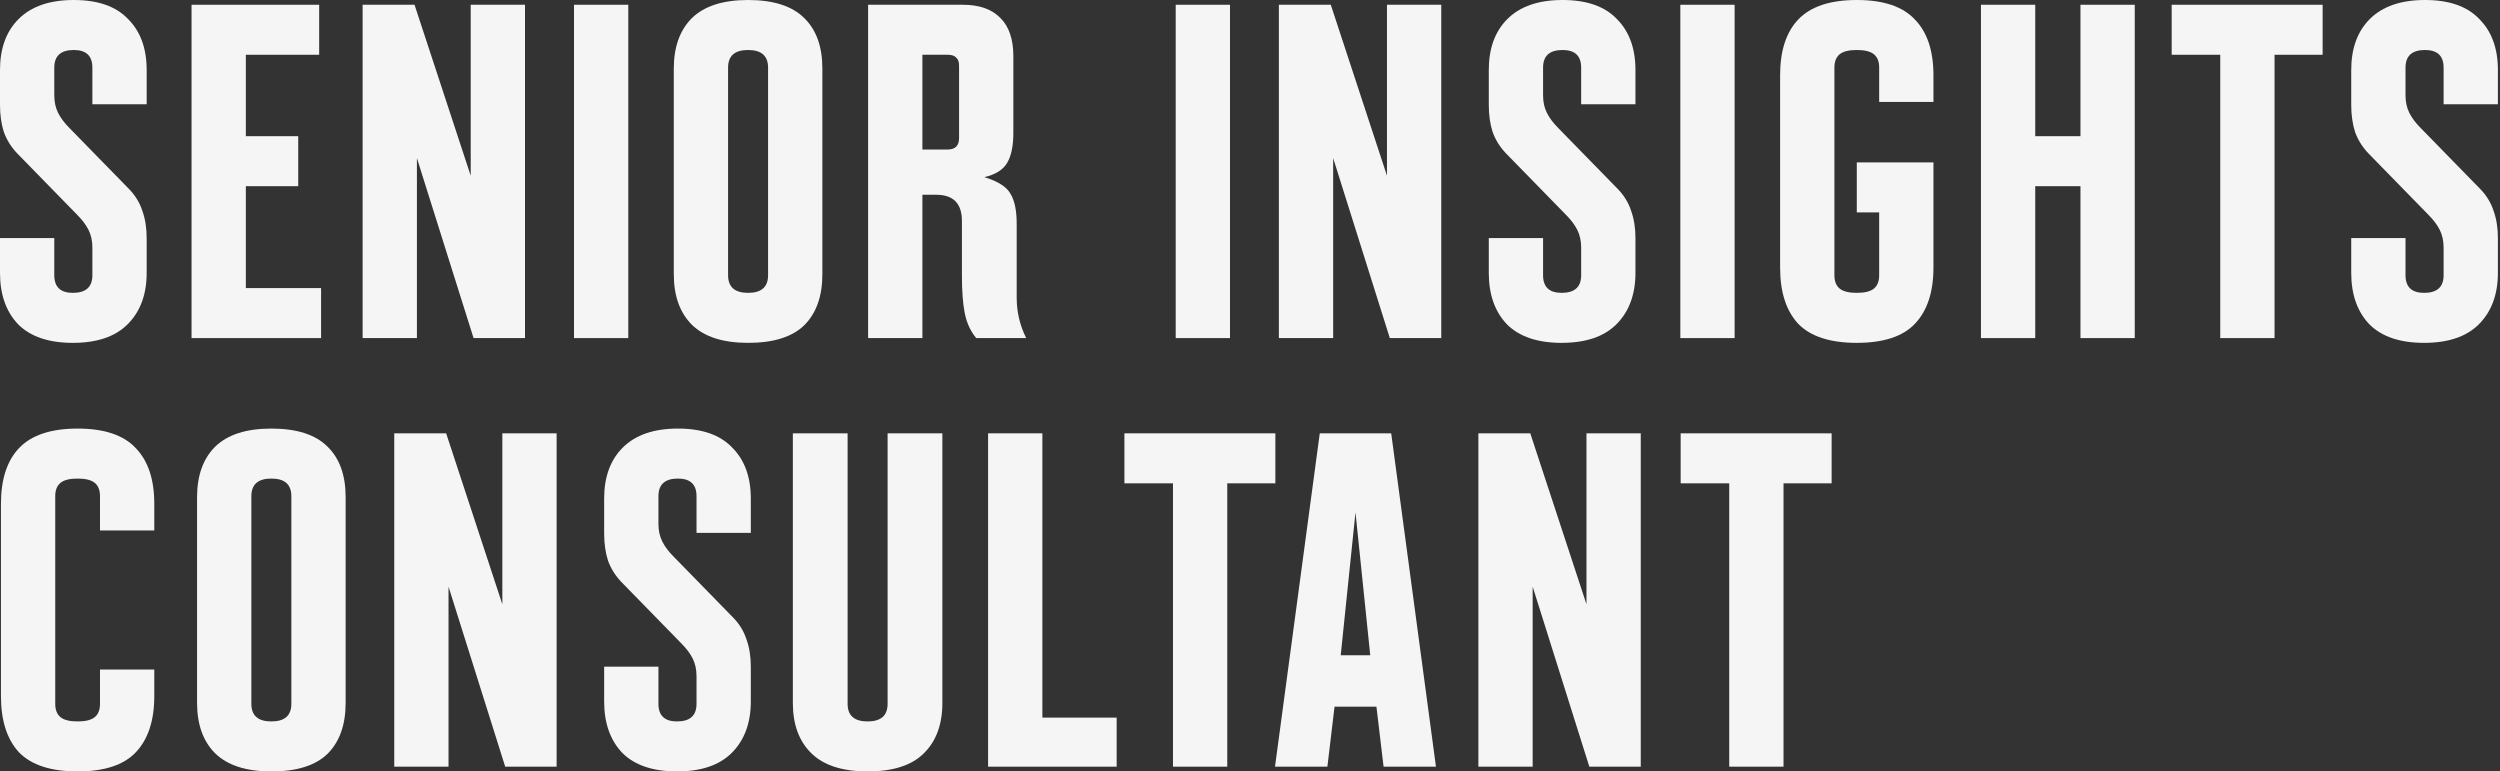
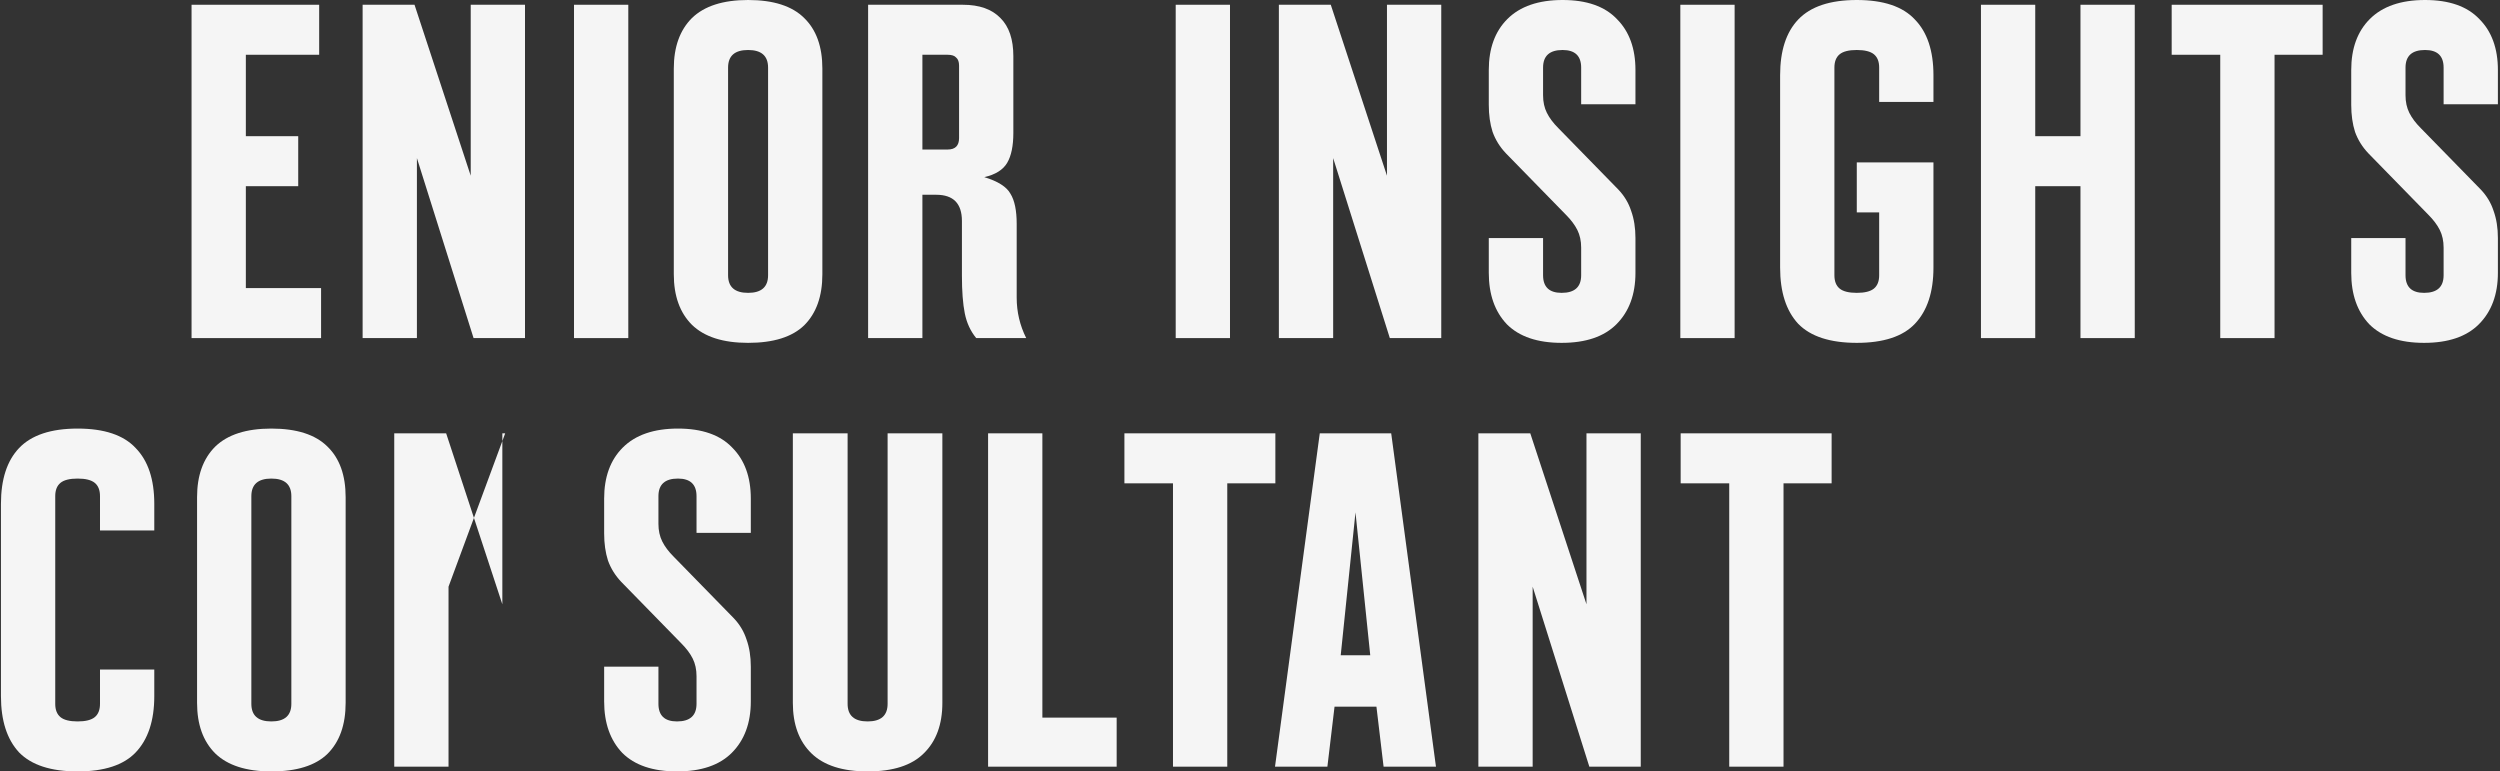
<svg xmlns="http://www.w3.org/2000/svg" fill="none" height="100%" overflow="visible" preserveAspectRatio="none" style="display: block;" viewBox="0 0 525 162" width="100%">
  <rect x="0" y="0" width="525" height="162" fill="#333333" stroke="none" />
  <g id="Frame 2147237544">
    <g id="Senior Insights consultant">
-       <path d="M15.3 72C10.233 72 6.4 70.7 3.8 68.1C1.267 65.433 0 61.833 0 57.3V50H11.4V57.8C11.4 60.267 12.7 61.5 15.3 61.5C18.033 61.5 19.4 60.267 19.4 57.8V52C19.4 50.6 19.133 49.367 18.6 48.3C18.067 47.233 17.267 46.167 16.2 45.1L3.6 32.2C2.333 30.867 1.4 29.367 0.8 27.7C0.267 26.033 0 24.133 0 22V14.7C0 10.167 1.3 6.6 3.9 4C6.567 1.333 10.433 0 15.5 0C20.567 0 24.367 1.333 26.9 4C29.5 6.6 30.8 10.167 30.8 14.7V21.9H19.4V14.2C19.4 11.733 18.1 10.5 15.5 10.5C12.767 10.5 11.4 11.733 11.4 14.2V20C11.4 21.4 11.667 22.633 12.2 23.7C12.733 24.767 13.533 25.833 14.6 26.9L27.2 39.8C28.467 41.133 29.367 42.633 29.9 44.3C30.5 45.967 30.8 47.867 30.8 50V57.3C30.8 61.833 29.467 65.433 26.8 68.1C24.2 70.7 20.367 72 15.3 72Z" fill="#F5F5F5" />
      <path d="M40.226 71V1H67.026V11.5H51.626V28.6H62.626V39.1H51.626V60.5H67.426V71H40.226Z" fill="#F5F5F5" />
      <path d="M98.85 1H110.25V71H99.45L87.55 33.2V71H76.15V1H87.05L98.85 36.9V1Z" fill="#F5F5F5" />
      <path d="M120.542 71V1H131.942V71H120.542Z" fill="#F5F5F5" />
      <path d="M157.097 72C151.83 72 147.897 70.733 145.297 68.2C142.764 65.667 141.497 62.133 141.497 57.6V14.4C141.497 9.867 142.764 6.333 145.297 3.8C147.897 1.267 151.83 0 157.097 0C162.43 0 166.364 1.267 168.897 3.8C171.43 6.267 172.697 9.8 172.697 14.4V57.6C172.697 62.2 171.43 65.767 168.897 68.3C166.364 70.767 162.43 72 157.097 72ZM157.097 61.5C159.897 61.5 161.297 60.267 161.297 57.8V14.2C161.297 11.733 159.897 10.5 157.097 10.5C154.297 10.5 152.897 11.733 152.897 14.2V57.8C152.897 60.267 154.297 61.5 157.097 61.5Z" fill="#F5F5F5" />
      <path d="M182.304 1H202.204C205.671 1 208.304 1.933 210.104 3.8C211.904 5.6 212.804 8.267 212.804 11.8V27.9C212.804 30.633 212.371 32.733 211.504 34.2C210.637 35.667 209.037 36.667 206.704 37.2C209.571 38.067 211.404 39.233 212.204 40.7C213.071 42.1 213.504 44.2 213.504 47V62.5C213.504 65.5 214.171 68.333 215.504 71H205.004C203.804 69.533 203.004 67.8 202.604 65.8C202.204 63.8 202.004 61.167 202.004 57.9V46.4C202.004 42.733 200.204 40.9 196.604 40.9H193.704V71H182.304V1ZM199.004 31.4C200.604 31.4 201.404 30.6 201.404 29V13.8C201.404 13 201.204 12.433 200.804 12.1C200.471 11.7 199.871 11.5 199.004 11.5H193.704V31.4H199.004Z" fill="#F5F5F5" />
      <path d="M246.898 71V1H258.298V71H246.898Z" fill="#F5F5F5" />
      <path d="M291.264 1H302.664V71H291.864L279.964 33.2V71H268.564V1H279.464L291.264 36.9V1Z" fill="#F5F5F5" />
      <path d="M327.945 72C322.878 72 319.045 70.7 316.445 68.1C313.911 65.433 312.645 61.833 312.645 57.3V50H324.045V57.8C324.045 60.267 325.345 61.5 327.945 61.5C330.678 61.5 332.045 60.267 332.045 57.8V52C332.045 50.6 331.778 49.367 331.245 48.3C330.711 47.233 329.911 46.167 328.845 45.1L316.245 32.2C314.978 30.867 314.045 29.367 313.445 27.7C312.911 26.033 312.645 24.133 312.645 22V14.7C312.645 10.167 313.945 6.6 316.545 4C319.211 1.333 323.078 0 328.145 0C333.211 0 337.011 1.333 339.545 4C342.145 6.6 343.445 10.167 343.445 14.7V21.9H332.045V14.2C332.045 11.733 330.745 10.5 328.145 10.5C325.411 10.5 324.045 11.733 324.045 14.2V20C324.045 21.4 324.311 22.633 324.845 23.7C325.378 24.767 326.178 25.833 327.245 26.9L339.845 39.8C341.111 41.133 342.011 42.633 342.545 44.3C343.145 45.967 343.445 47.867 343.445 50V57.3C343.445 61.833 342.111 65.433 339.445 68.1C336.845 70.7 333.011 72 327.945 72Z" fill="#F5F5F5" />
      <path d="M352.87 71V1H364.27V71H352.87Z" fill="#F5F5F5" />
      <path d="M389.925 72C384.325 72 380.225 70.667 377.625 68C375.092 65.267 373.825 61.333 373.825 56.2V15.8C373.825 10.667 375.092 6.767 377.625 4.1C380.225 1.367 384.325 0 389.925 0C395.525 0 399.592 1.367 402.125 4.1C404.725 6.767 406.025 10.667 406.025 15.8V21.4H394.625V14.2C394.625 12.933 394.258 12 393.525 11.4C392.792 10.8 391.592 10.5 389.925 10.5C388.258 10.5 387.058 10.8 386.325 11.4C385.592 12 385.225 12.933 385.225 14.2V57.8C385.225 59.067 385.592 60 386.325 60.6C387.058 61.2 388.258 61.5 389.925 61.5C391.592 61.5 392.792 61.2 393.525 60.6C394.258 60 394.625 59.067 394.625 57.8V44.6H389.925V34.1H406.025V56.2C406.025 61.333 404.725 65.267 402.125 68C399.592 70.667 395.525 72 389.925 72Z" fill="#F5F5F5" />
      <path d="M415.999 71V1H427.399V28.6H436.899V1H448.299V71H436.899V39.1H427.399V71H415.999Z" fill="#F5F5F5" />
      <path d="M466.252 71V11.5H456.052V1H487.752V11.5H477.652V71H466.252Z" fill="#F5F5F5" />
      <path d="M509.058 72C503.991 72 500.158 70.7 497.558 68.1C495.024 65.433 493.758 61.833 493.758 57.3V50H505.158V57.8C505.158 60.267 506.458 61.5 509.058 61.5C511.791 61.5 513.158 60.267 513.158 57.8V52C513.158 50.6 512.891 49.367 512.358 48.3C511.824 47.233 511.024 46.167 509.958 45.1L497.358 32.2C496.091 30.867 495.158 29.367 494.558 27.7C494.024 26.033 493.758 24.133 493.758 22V14.7C493.758 10.167 495.058 6.6 497.658 4C500.324 1.333 504.191 0 509.258 0C514.324 0 518.125 1.333 520.658 4C523.258 6.6 524.558 10.167 524.558 14.7V21.9H513.158V14.2C513.158 11.733 511.858 10.5 509.258 10.5C506.524 10.5 505.158 11.733 505.158 14.2V20C505.158 21.4 505.424 22.633 505.958 23.7C506.491 24.767 507.291 25.833 508.358 26.9L520.958 39.8C522.224 41.133 523.125 42.633 523.658 44.3C524.258 45.967 524.558 47.867 524.558 50V57.3C524.558 61.833 523.224 65.433 520.558 68.1C517.958 70.7 514.124 72 509.058 72Z" fill="#F5F5F5" />
      <path d="M16.3 162C10.7 162 6.6 160.667 4 158C1.467 155.267 0.2 151.333 0.2 146.2V105.8C0.2 100.667 1.467 96.767 4 94.1C6.6 91.367 10.7 90 16.3 90C21.9 90 25.967 91.367 28.5 94.1C31.1 96.767 32.4 100.667 32.4 105.8V111.4H21V104.2C21 102.933 20.633 102 19.9 101.4C19.167 100.8 17.967 100.5 16.3 100.5C14.633 100.5 13.433 100.8 12.7 101.4C11.967 102 11.6 102.933 11.6 104.2V147.8C11.6 149.067 11.967 150 12.7 150.6C13.433 151.2 14.633 151.5 16.3 151.5C17.967 151.5 19.167 151.2 19.9 150.6C20.633 150 21 149.067 21 147.8V140.6H32.4V146.2C32.4 151.333 31.1 155.267 28.5 158C25.967 160.667 21.9 162 16.3 162Z" fill="#F5F5F5" />
      <path d="M56.984 162C51.717 162 47.784 160.733 45.184 158.2C42.65 155.667 41.384 152.133 41.384 147.6V104.4C41.384 99.867 42.65 96.333 45.184 93.8C47.784 91.267 51.717 90 56.984 90C62.317 90 66.25 91.267 68.784 93.8C71.317 96.267 72.584 99.8 72.584 104.4V147.6C72.584 152.2 71.317 155.767 68.784 158.3C66.25 160.767 62.317 162 56.984 162ZM56.984 151.5C59.784 151.5 61.184 150.267 61.184 147.8V104.2C61.184 101.733 59.784 100.5 56.984 100.5C54.184 100.5 52.784 101.733 52.784 104.2V147.8C52.784 150.267 54.184 151.5 56.984 151.5Z" fill="#F5F5F5" />
-       <path d="M105.491 91H116.891V161H106.091L94.191 123.2V161H82.791V91H93.691L105.491 126.9V91Z" fill="#F5F5F5" />
+       <path d="M105.491 91H116.891H106.091L94.191 123.2V161H82.791V91H93.691L105.491 126.9V91Z" fill="#F5F5F5" />
      <path d="M142.171 162C137.104 162 133.271 160.7 130.671 158.1C128.138 155.433 126.871 151.833 126.871 147.3V140H138.271V147.8C138.271 150.267 139.571 151.5 142.171 151.5C144.904 151.5 146.271 150.267 146.271 147.8V142C146.271 140.6 146.004 139.367 145.471 138.3C144.938 137.233 144.138 136.167 143.071 135.1L130.471 122.2C129.204 120.867 128.271 119.367 127.671 117.7C127.138 116.033 126.871 114.133 126.871 112V104.7C126.871 100.167 128.171 96.6 130.771 94C133.438 91.333 137.304 90 142.371 90C147.438 90 151.238 91.333 153.771 94C156.371 96.6 157.671 100.167 157.671 104.7V111.9H146.271V104.2C146.271 101.733 144.971 100.5 142.371 100.5C139.638 100.5 138.271 101.733 138.271 104.2V110C138.271 111.4 138.538 112.633 139.071 113.7C139.604 114.767 140.404 115.833 141.471 116.9L154.071 129.8C155.338 131.133 156.238 132.633 156.771 134.3C157.371 135.967 157.671 137.867 157.671 140V147.3C157.671 151.833 156.338 155.433 153.671 158.1C151.071 160.7 147.238 162 142.171 162Z" fill="#F5F5F5" />
      <path d="M182.197 162C176.93 162 172.997 160.733 170.397 158.2C167.797 155.667 166.497 152.133 166.497 147.6V91H177.997V147.8C177.997 150.267 179.397 151.5 182.197 151.5C184.997 151.5 186.397 150.267 186.397 147.8V91H197.897V147.6C197.897 152.133 196.597 155.667 193.997 158.2C191.464 160.733 187.53 162 182.197 162Z" fill="#F5F5F5" />
      <path d="M207.499 91H218.899V150.7H234.499V161H207.499V91Z" fill="#F5F5F5" />
      <path d="M246.327 161V101.5H236.127V91H267.827V101.5H257.727V161H246.327Z" fill="#F5F5F5" />
      <path d="M267.752 161L277.152 91H292.152L301.552 161H290.552L289.052 148.4H280.252L278.752 161H267.752ZM281.552 137.6H287.752L284.652 107.6L281.552 137.6Z" fill="#F5F5F5" />
      <path d="M333.159 91H344.559V161H333.759L321.859 123.2V161H310.459V91H321.359L333.159 126.9V91Z" fill="#F5F5F5" />
      <path d="M363.139 161V101.5H352.939V91H384.639V101.5H374.539V161H363.139Z" fill="#F5F5F5" />
    </g>
  </g>
</svg>